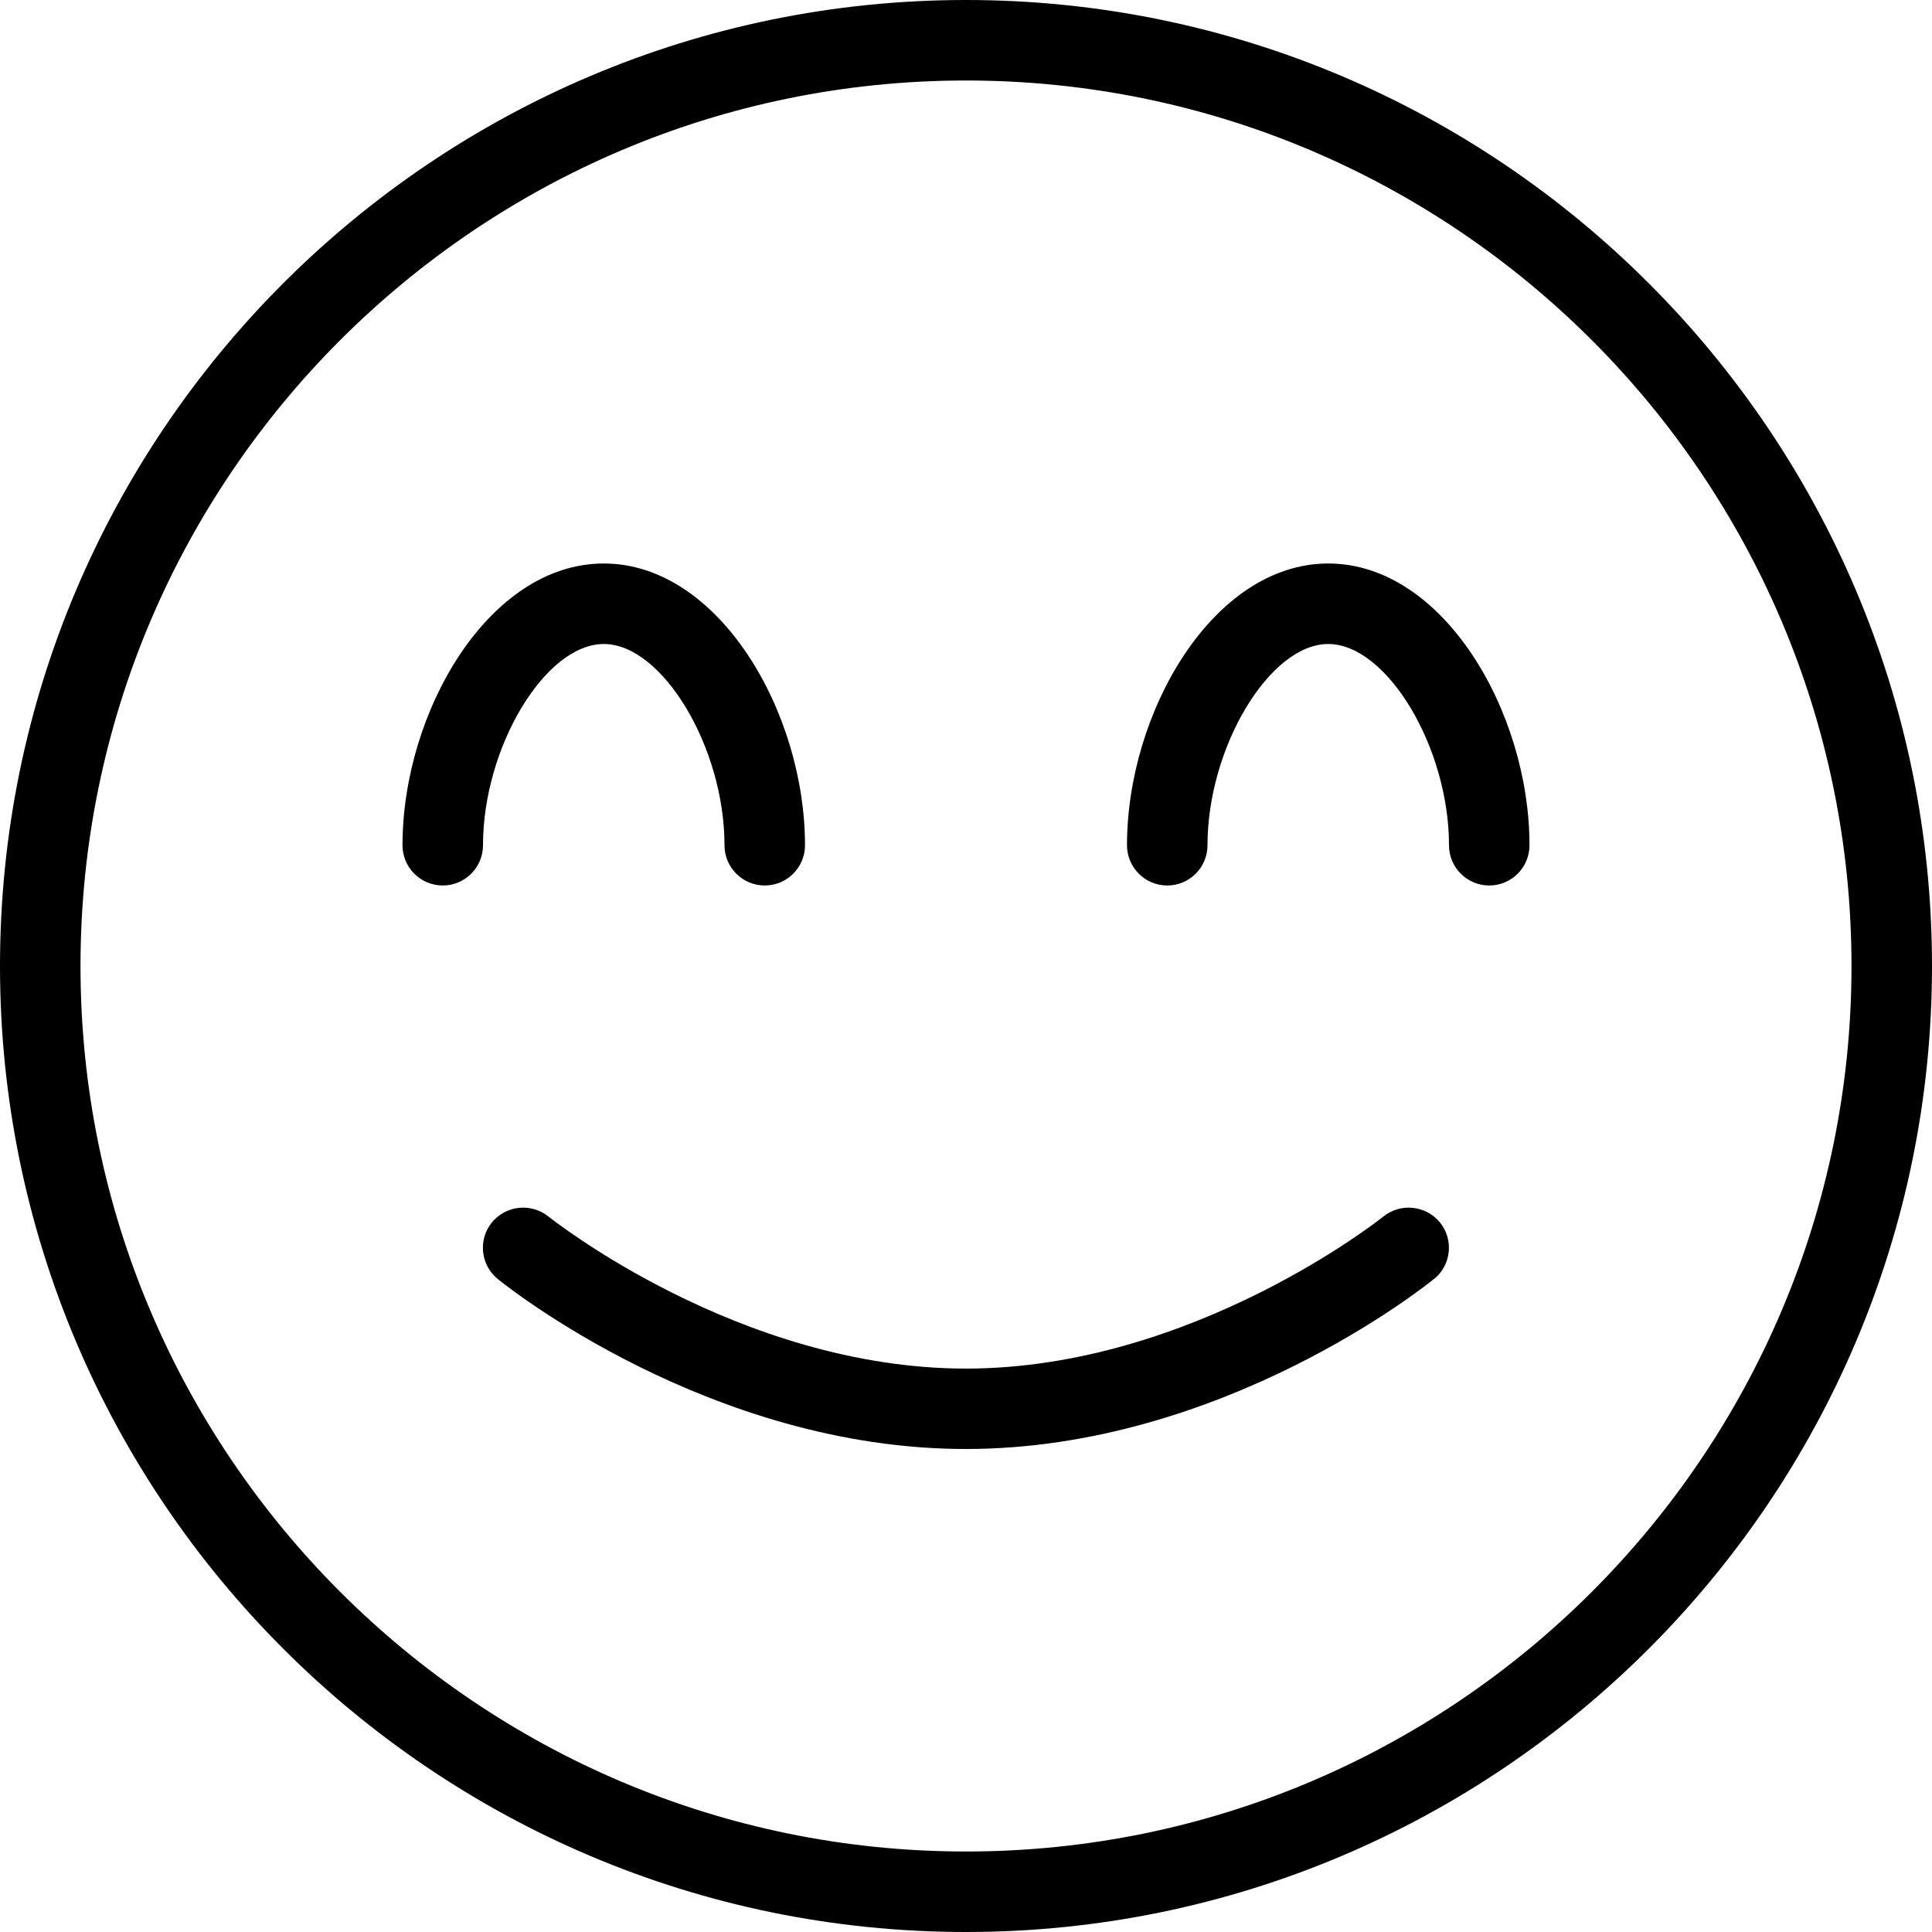
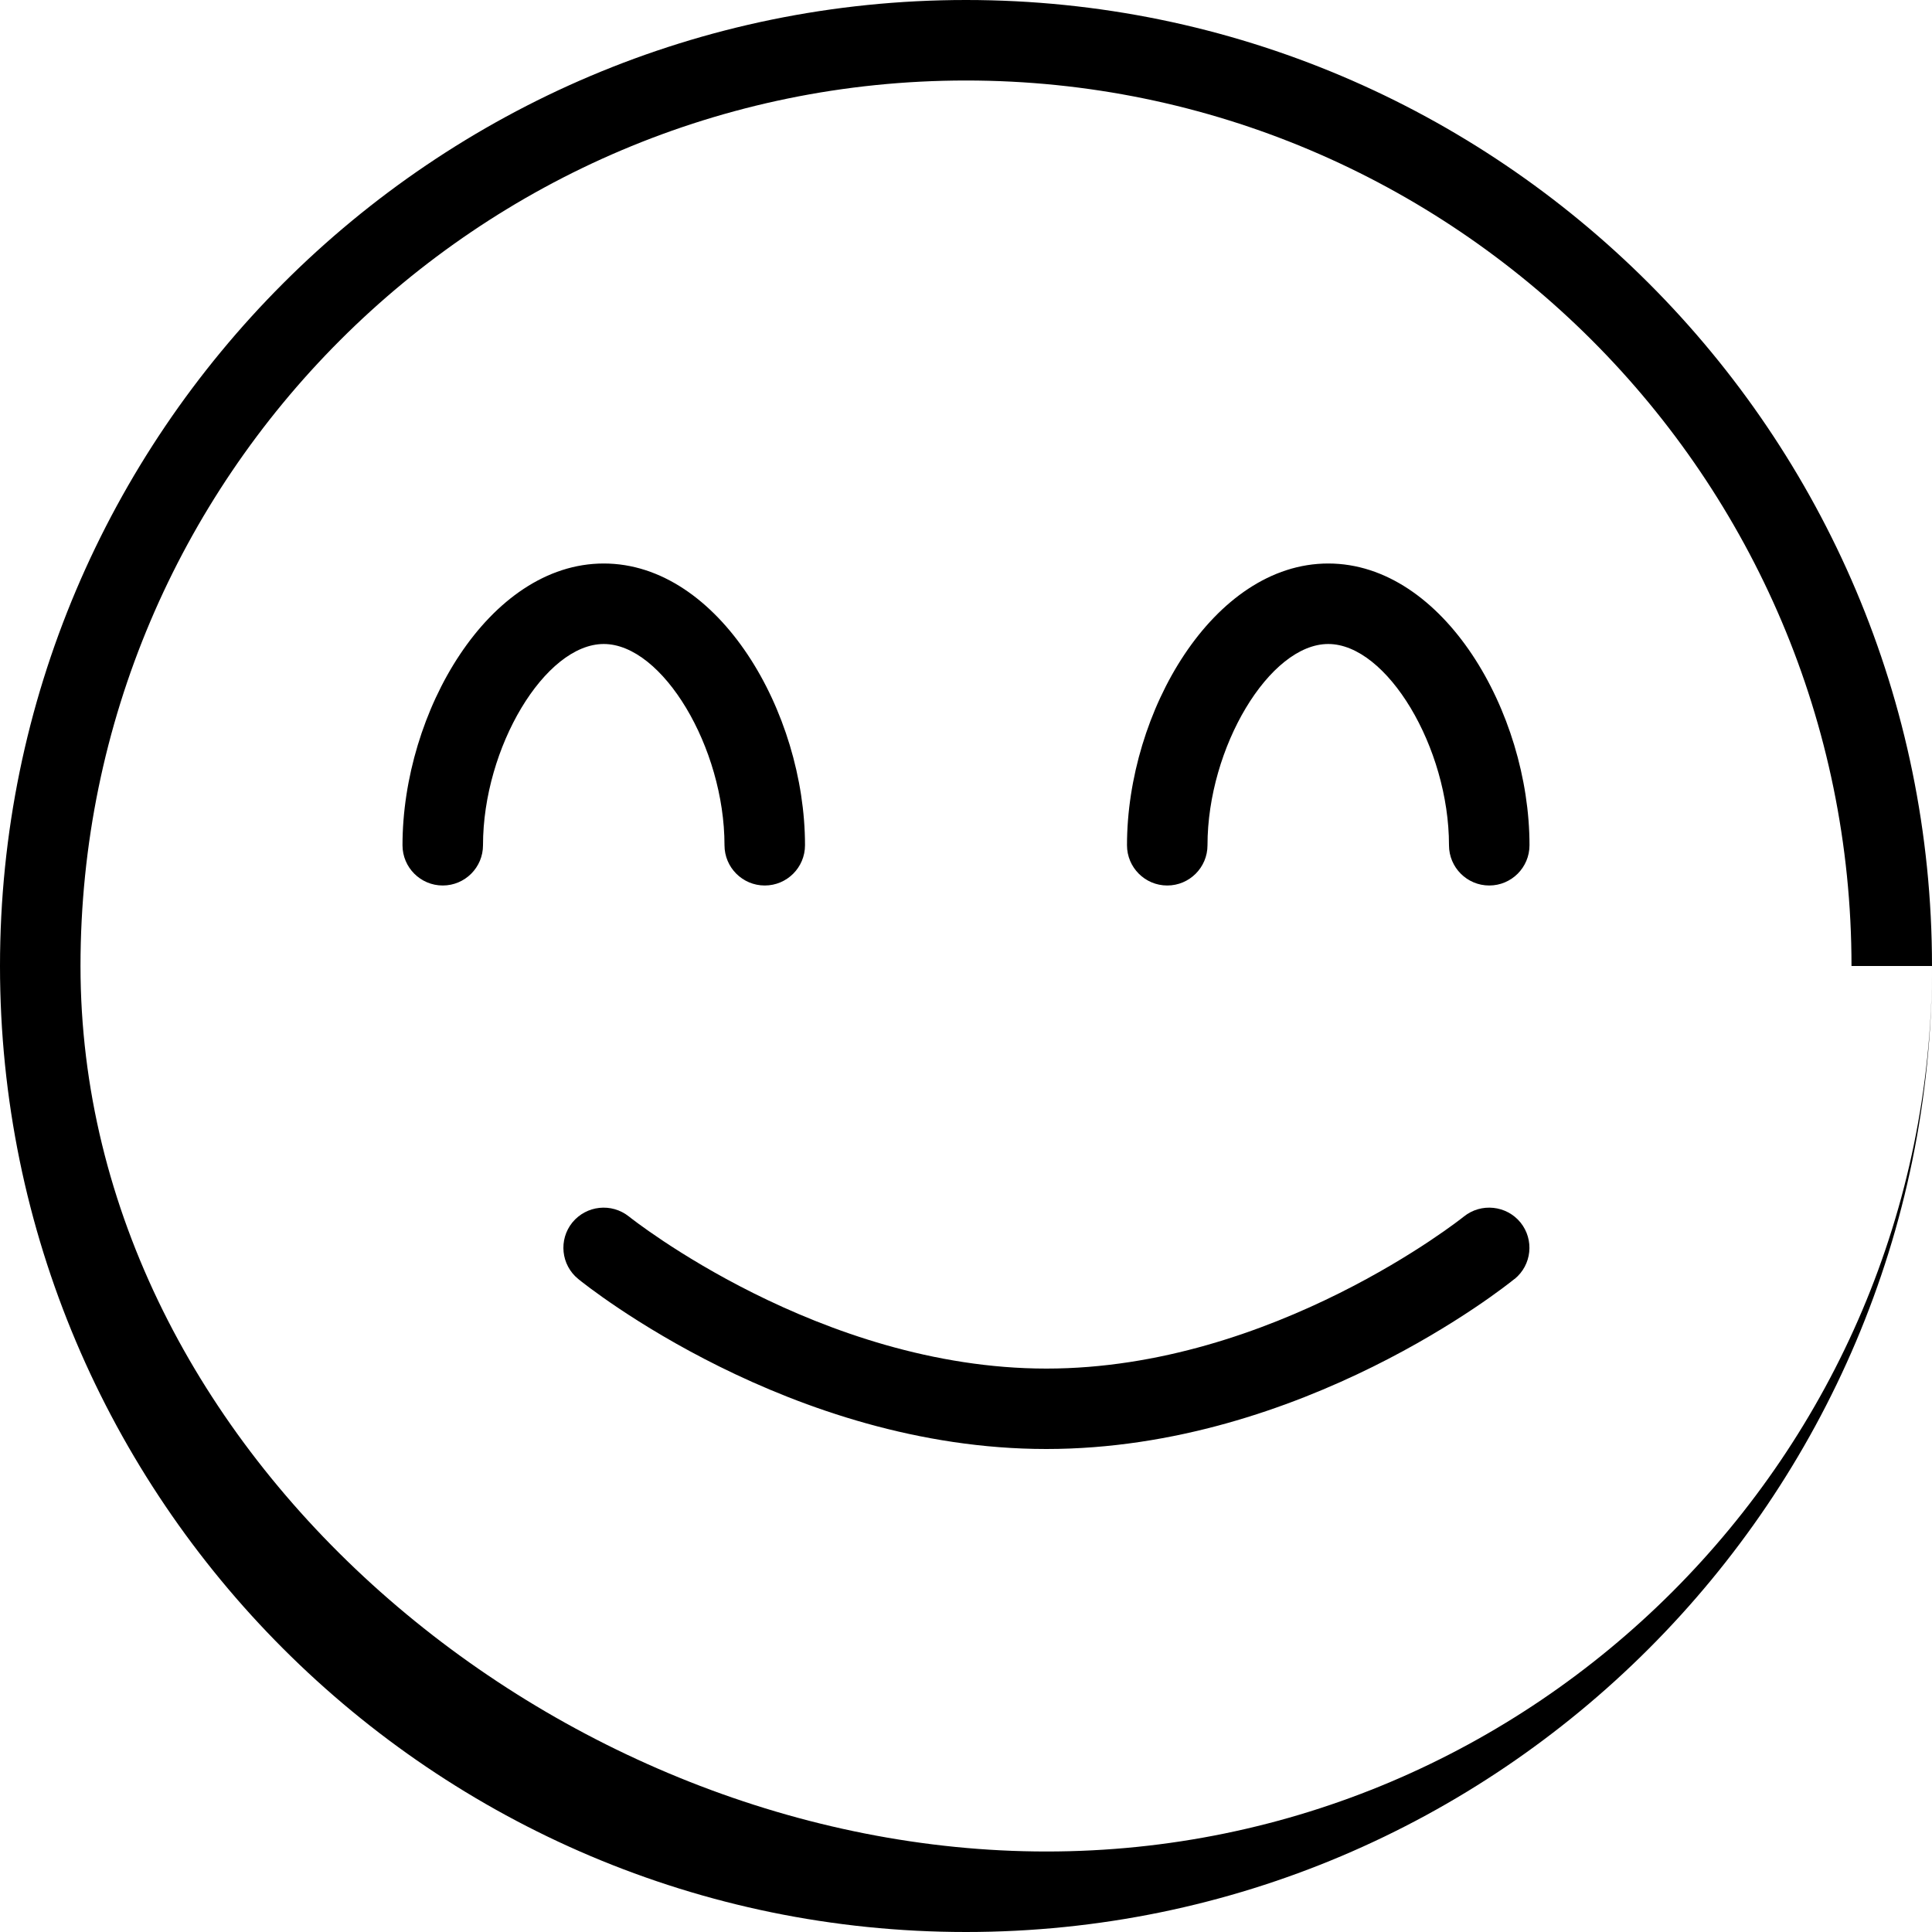
<svg xmlns="http://www.w3.org/2000/svg" id="Layer_1" data-name="Layer 1" width="64" height="64" viewBox="0 0 24 24">
-   <path d="M9.5,11c-.276,0-.5-.224-.5-.5,0-1.215-.771-2.5-1.5-2.5s-1.5,1.285-1.5,2.5c0,.276-.224,.5-.5,.5s-.5-.224-.5-.5c0-1.652,1.069-3.5,2.5-3.5s2.5,1.848,2.5,3.5c0,.276-.224,.5-.5,.5Zm9.5-.5c0-1.652-1.069-3.5-2.5-3.5s-2.5,1.848-2.5,3.5c0,.276,.224,.5,.5,.5s.5-.224,.5-.5c0-1.215,.771-2.5,1.5-2.5s1.5,1.285,1.5,2.5c0,.276,.224,.5,.5,.5s.5-.224,.5-.5Zm5,1.5C24,5.383,18.617,0,12,0S0,5.383,0,12s5.383,12,12,12,12-5.383,12-12Zm-1,0c0,6.065-4.935,11-11,11S1,18.065,1,12,5.935,1,12,1s11,4.935,11,11Zm-5.185,3.888c.214-.174,.246-.488,.073-.702-.174-.213-.489-.246-.703-.074-.023,.019-2.37,1.889-5.186,1.889s-5.162-1.87-5.186-1.889c-.216-.172-.528-.139-.703,.074-.173,.214-.141,.528,.073,.702,.106,.087,2.638,2.112,5.815,2.112s5.709-2.025,5.815-2.112Z" />
+   <path d="M9.5,11c-.276,0-.5-.224-.5-.5,0-1.215-.771-2.5-1.5-2.5s-1.5,1.285-1.5,2.5c0,.276-.224,.5-.5,.5s-.5-.224-.5-.5c0-1.652,1.069-3.5,2.5-3.5s2.5,1.848,2.5,3.5c0,.276-.224,.5-.5,.5Zm9.5-.5c0-1.652-1.069-3.5-2.5-3.5s-2.5,1.848-2.5,3.5c0,.276,.224,.5,.5,.5s.5-.224,.5-.5c0-1.215,.771-2.5,1.5-2.5s1.5,1.285,1.5,2.5c0,.276,.224,.5,.5,.5s.5-.224,.5-.5Zm5,1.5C24,5.383,18.617,0,12,0S0,5.383,0,12s5.383,12,12,12,12-5.383,12-12Zc0,6.065-4.935,11-11,11S1,18.065,1,12,5.935,1,12,1s11,4.935,11,11Zm-5.185,3.888c.214-.174,.246-.488,.073-.702-.174-.213-.489-.246-.703-.074-.023,.019-2.37,1.889-5.186,1.889s-5.162-1.87-5.186-1.889c-.216-.172-.528-.139-.703,.074-.173,.214-.141,.528,.073,.702,.106,.087,2.638,2.112,5.815,2.112s5.709-2.025,5.815-2.112Z" />
</svg>